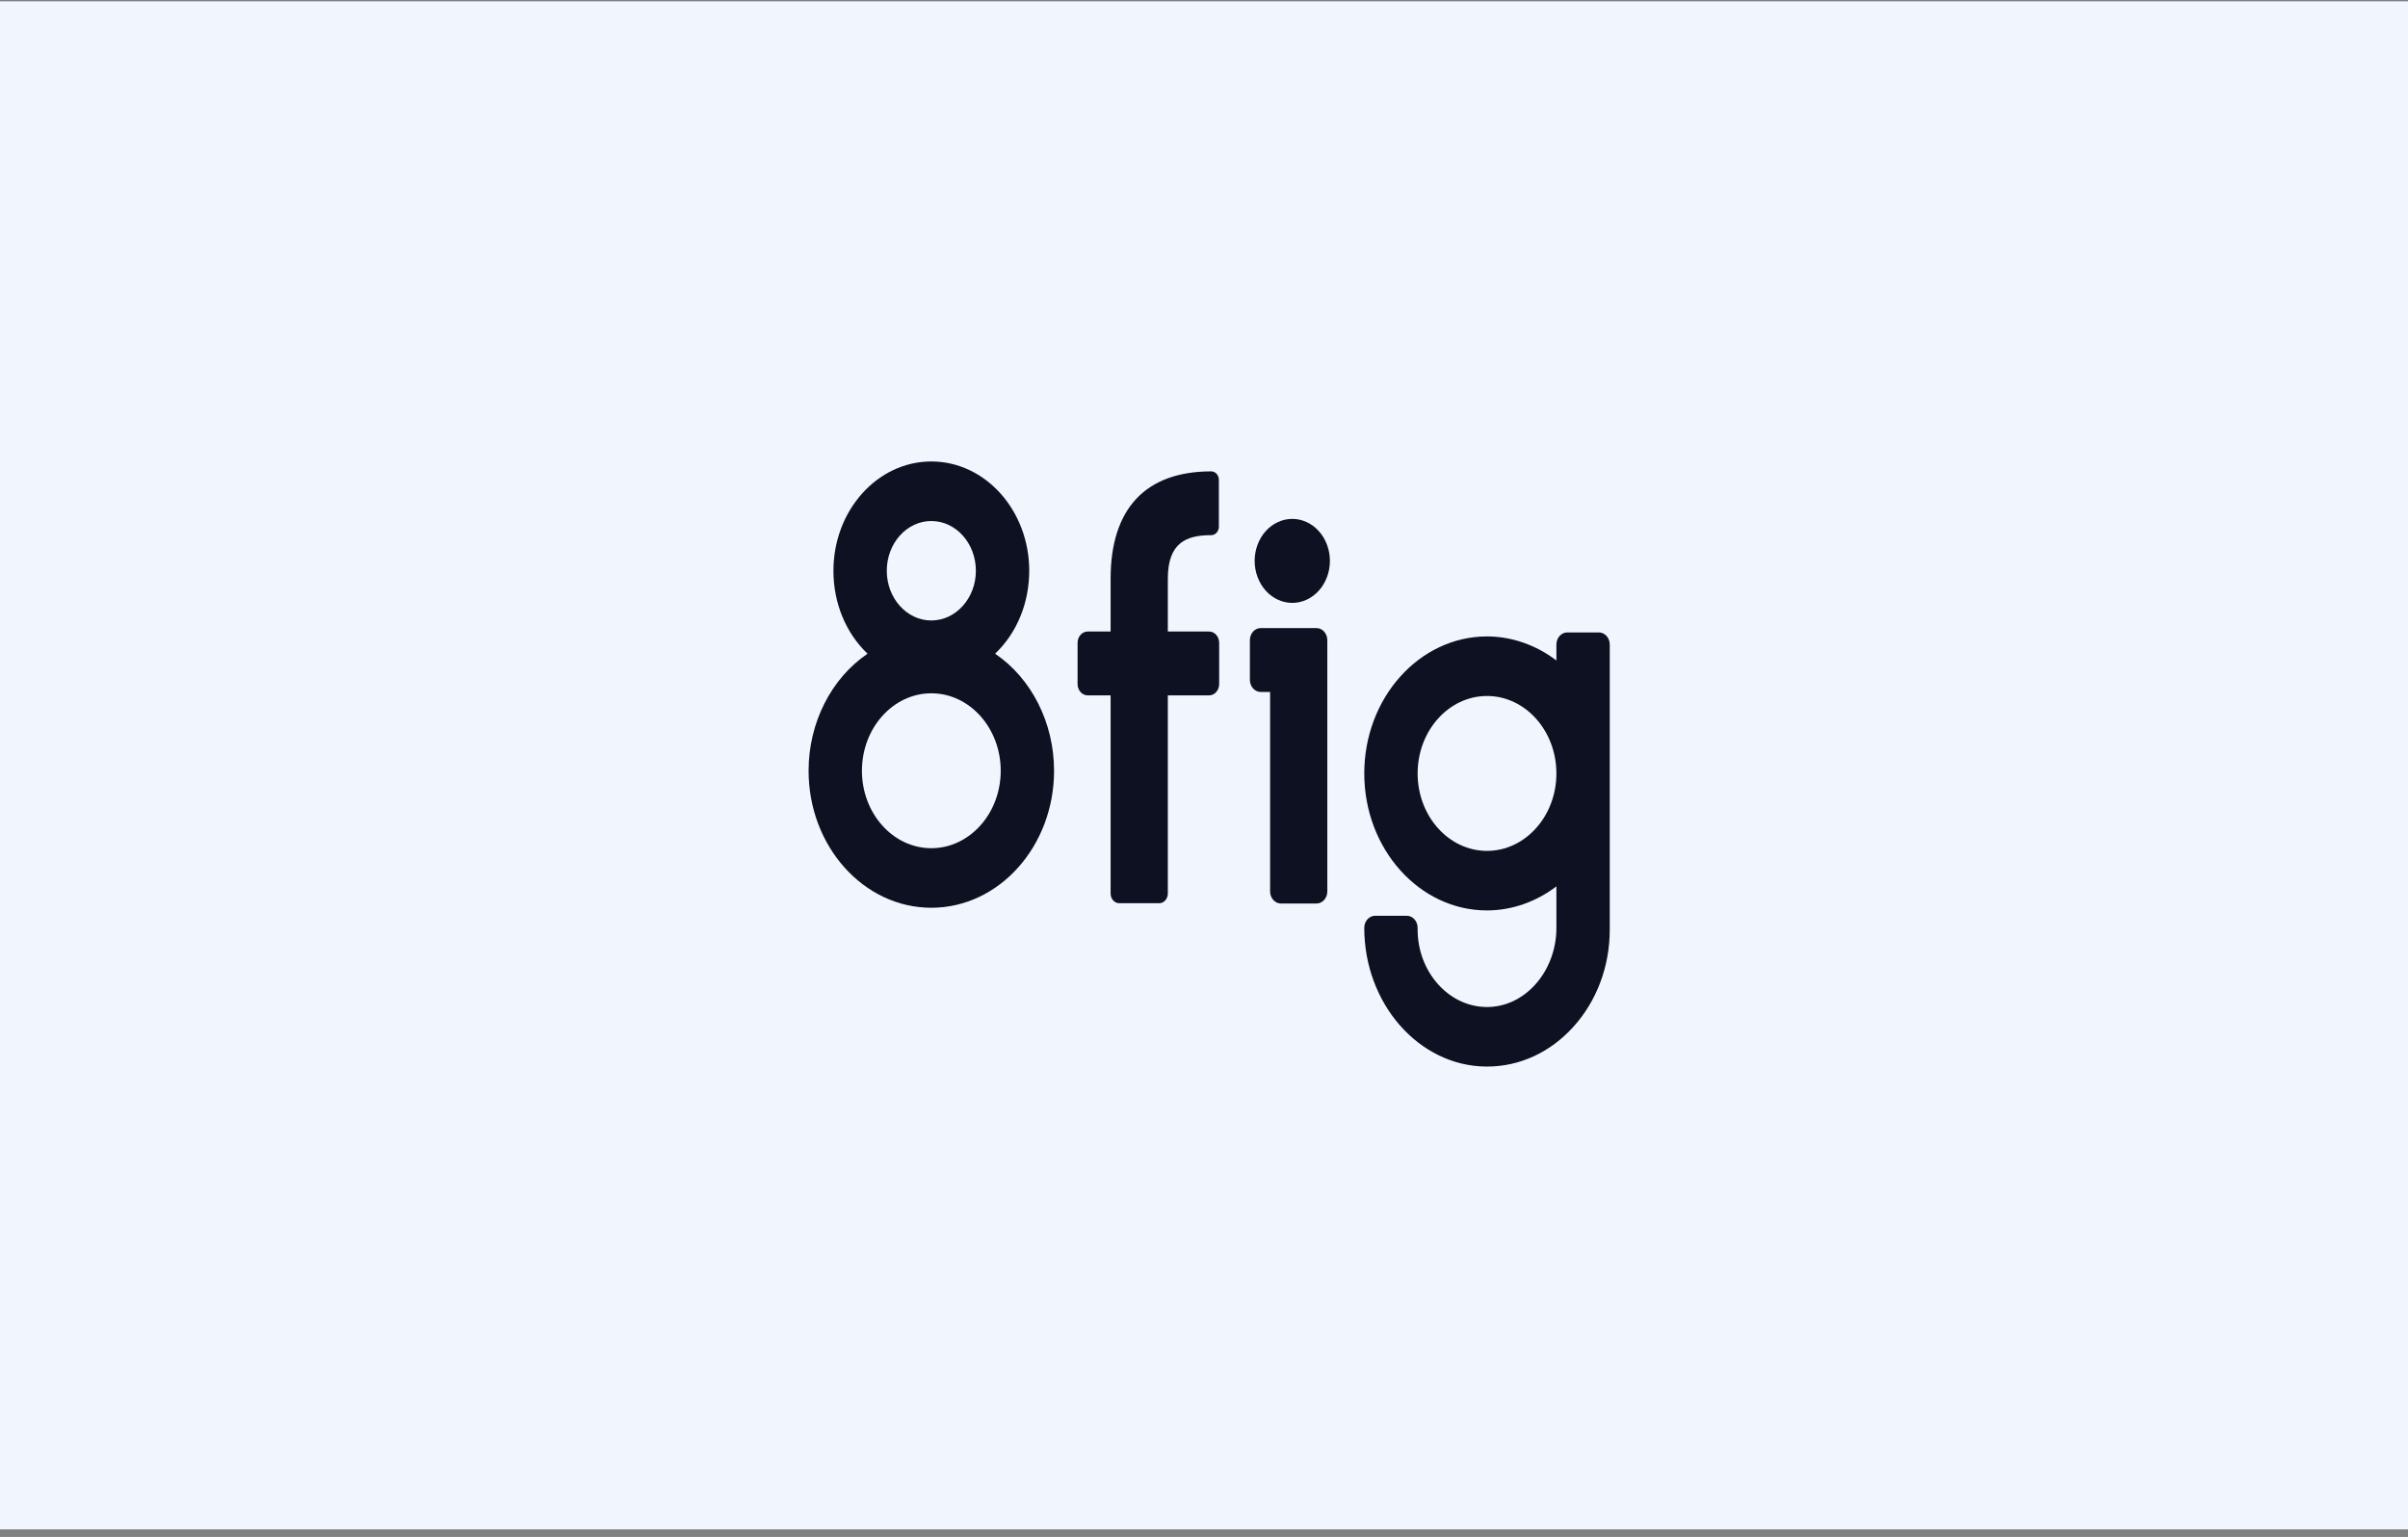
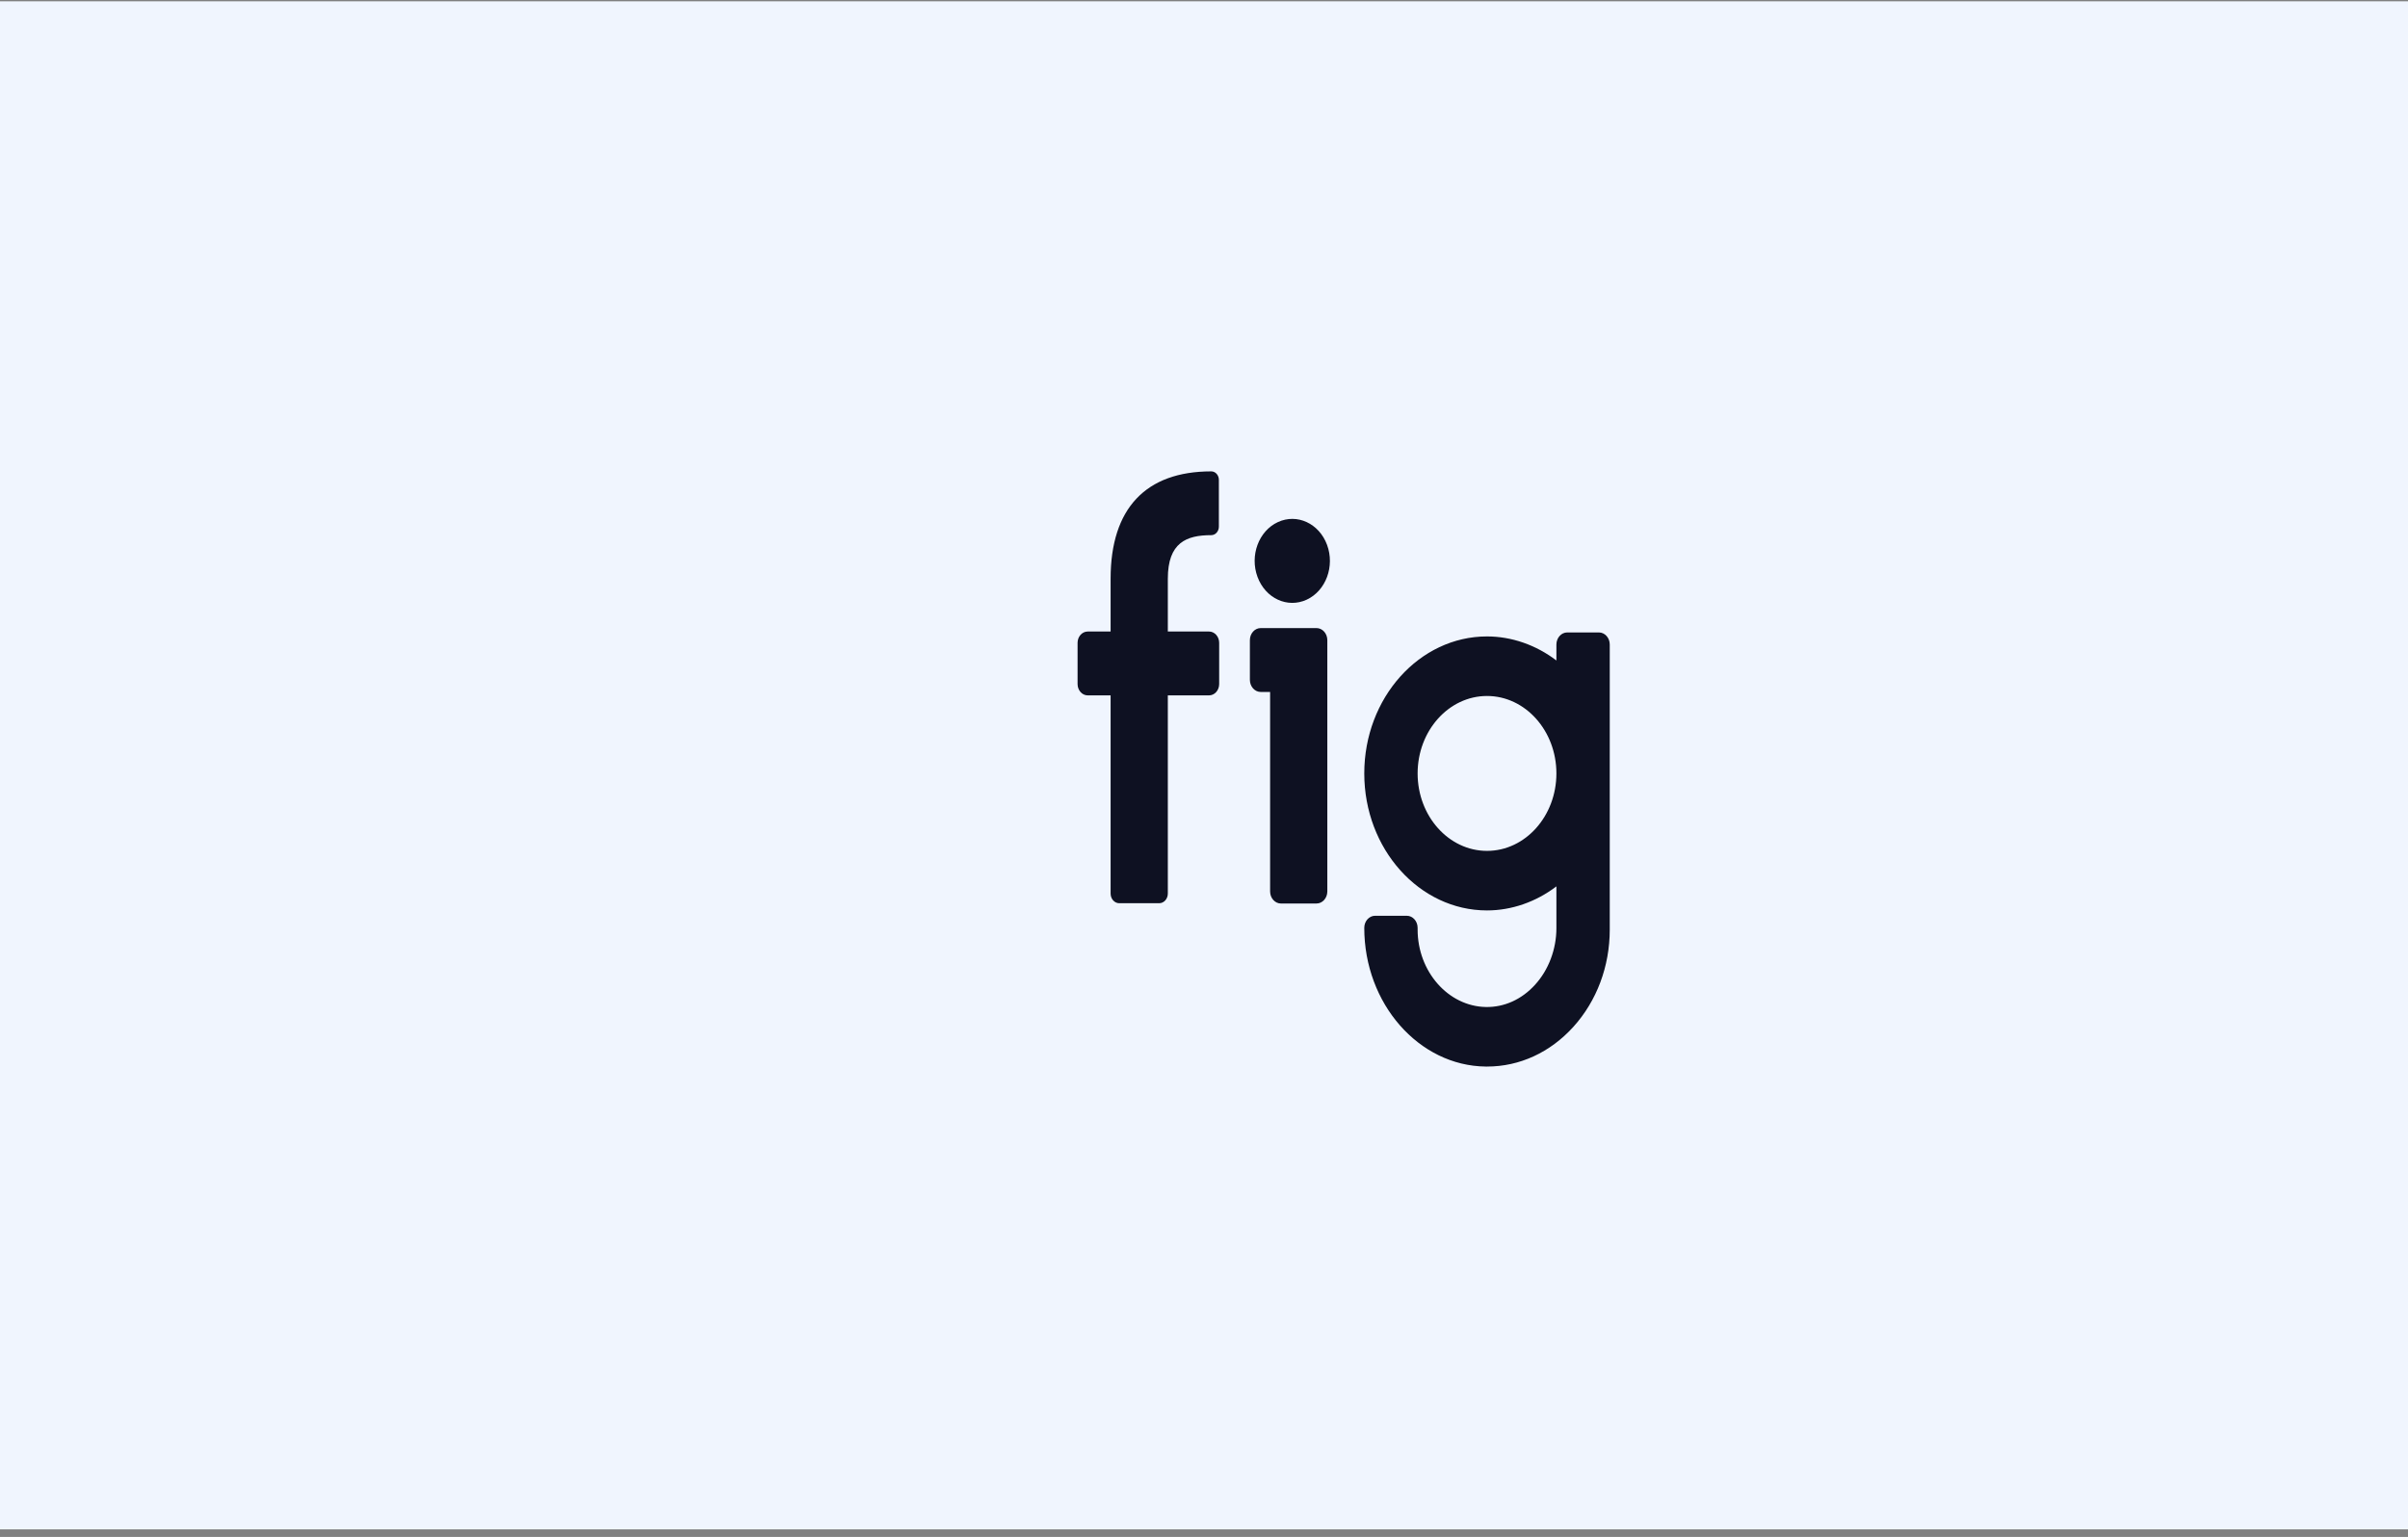
<svg xmlns="http://www.w3.org/2000/svg" width="271" height="173" viewBox="0 0 271 173" fill="none">
  <rect x="0" y="0" width="271" height="173" fill="#808080" stroke="none" />
  <rect y="0.147" width="271" height="172" fill="#F0F5FE" />
  <path d="M148.16 70.697H141.882C141.21 70.697 140.664 71.308 140.664 72.058V76.526C140.664 77.276 141.21 77.887 141.882 77.887H142.94V100.34C142.94 101.09 143.487 101.7 144.158 101.7H148.16C148.832 101.7 149.379 101.09 149.379 100.34V72.057C149.379 71.308 148.832 70.697 148.16 70.697Z" fill="#0E1122" />
-   <path d="M91 86.757C91 95.26 97.197 102.178 104.813 102.178C112.43 102.178 118.626 95.26 118.626 86.757C118.626 81.37 116.095 76.369 111.991 73.581C114.437 71.256 115.831 67.882 115.831 64.243C115.831 57.461 110.889 51.943 104.813 51.943C98.738 51.943 93.796 57.461 93.796 64.243C93.796 67.882 95.189 71.256 97.636 73.581C93.531 76.369 91 81.371 91 86.757ZM104.813 69.841C102.048 69.841 99.799 67.33 99.799 64.244C99.799 61.157 102.048 58.646 104.813 58.646C107.578 58.646 109.827 61.157 109.827 64.244C109.827 67.33 107.578 69.841 104.813 69.841ZM97.003 86.757C97.003 81.949 100.507 78.038 104.813 78.038C109.12 78.038 112.623 81.949 112.623 86.757C112.623 91.564 109.12 95.475 104.813 95.475C100.507 95.476 97.003 91.564 97.003 86.757Z" fill="#0E1122" />
  <path d="M179.945 71.188H176.379C175.707 71.188 175.16 71.799 175.16 72.549V74.345C172.862 72.595 170.112 71.637 167.35 71.637C159.734 71.637 153.537 78.555 153.537 87.058C153.537 95.561 159.734 102.479 167.35 102.479C170.112 102.479 172.861 101.522 175.16 99.771V104.471C175.16 106.847 174.284 109.172 172.755 110.849C171.25 112.501 169.281 113.392 167.214 113.349C162.983 113.268 159.541 109.358 159.541 104.632V104.44C159.541 103.69 158.994 103.079 158.322 103.079H154.756C154.084 103.079 153.537 103.69 153.537 104.44C153.537 112.967 159.673 119.971 167.214 120.053C167.26 120.053 167.306 120.053 167.352 120.053C171.011 120.053 174.456 118.47 177.066 115.585C179.708 112.663 181.164 108.773 181.164 104.632V72.549C181.164 71.799 180.617 71.188 179.945 71.188ZM175.16 87.058C175.16 91.866 171.657 95.776 167.35 95.776C163.044 95.776 159.541 91.865 159.541 87.058C159.541 82.251 163.044 78.34 167.35 78.34C171.657 78.34 175.16 82.251 175.16 87.058Z" fill="#0E1122" />
  <path d="M147.056 67.501C149.216 66.502 150.242 63.737 149.347 61.325C148.452 58.913 145.975 57.768 143.815 58.767C141.655 59.766 140.629 62.531 141.524 64.943C142.419 67.355 144.895 68.5 147.056 67.501Z" fill="#0E1122" />
  <path d="M131.43 65.137C131.43 61.072 133.523 60.238 136.317 60.238C136.79 60.238 137.173 59.81 137.173 59.282V54.014C137.173 53.486 136.79 53.058 136.317 53.058C128.95 53.058 124.99 57.235 124.99 65.137L124.99 71.084H122.414C121.784 71.084 121.272 71.655 121.272 72.359V76.998C121.272 77.702 121.784 78.273 122.414 78.273H124.99V100.579C124.99 101.181 125.426 101.668 125.965 101.668H130.453C130.992 101.668 131.429 101.181 131.429 100.579V78.273H136.065C136.695 78.273 137.207 77.702 137.207 76.998V72.359C137.207 71.655 136.695 71.084 136.065 71.084H131.429L131.43 65.137Z" fill="#0E1122" />
</svg>